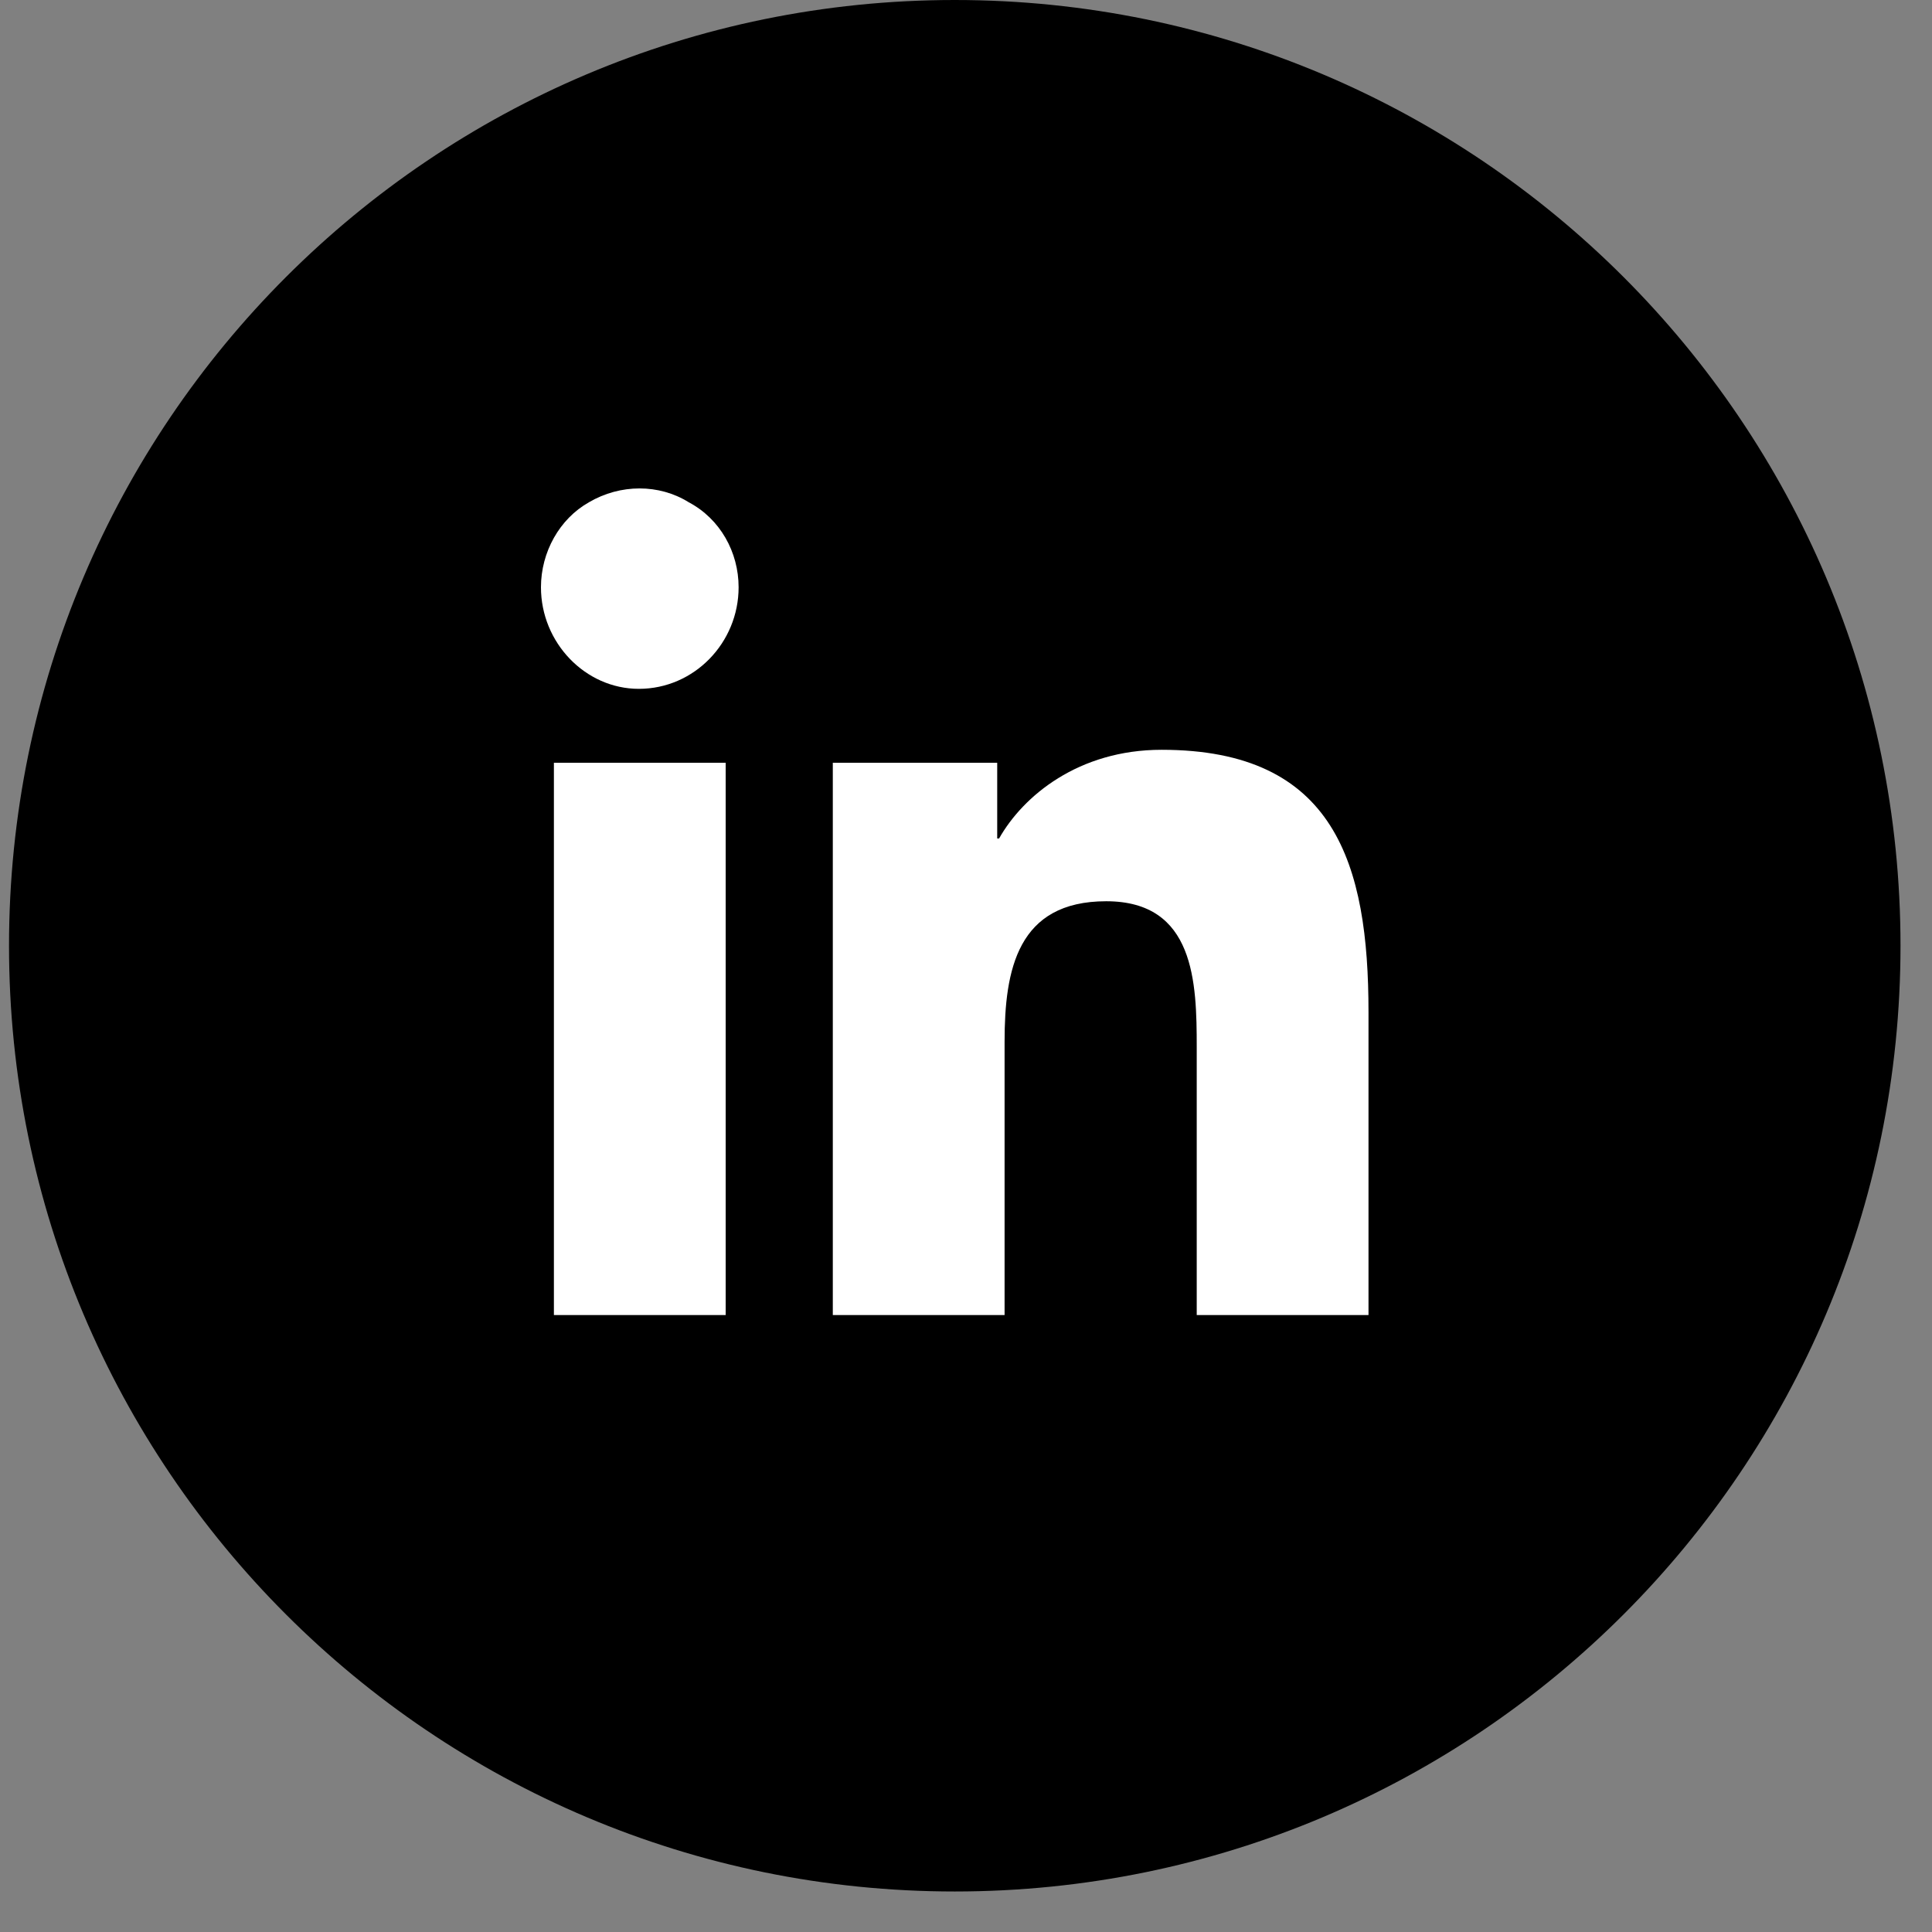
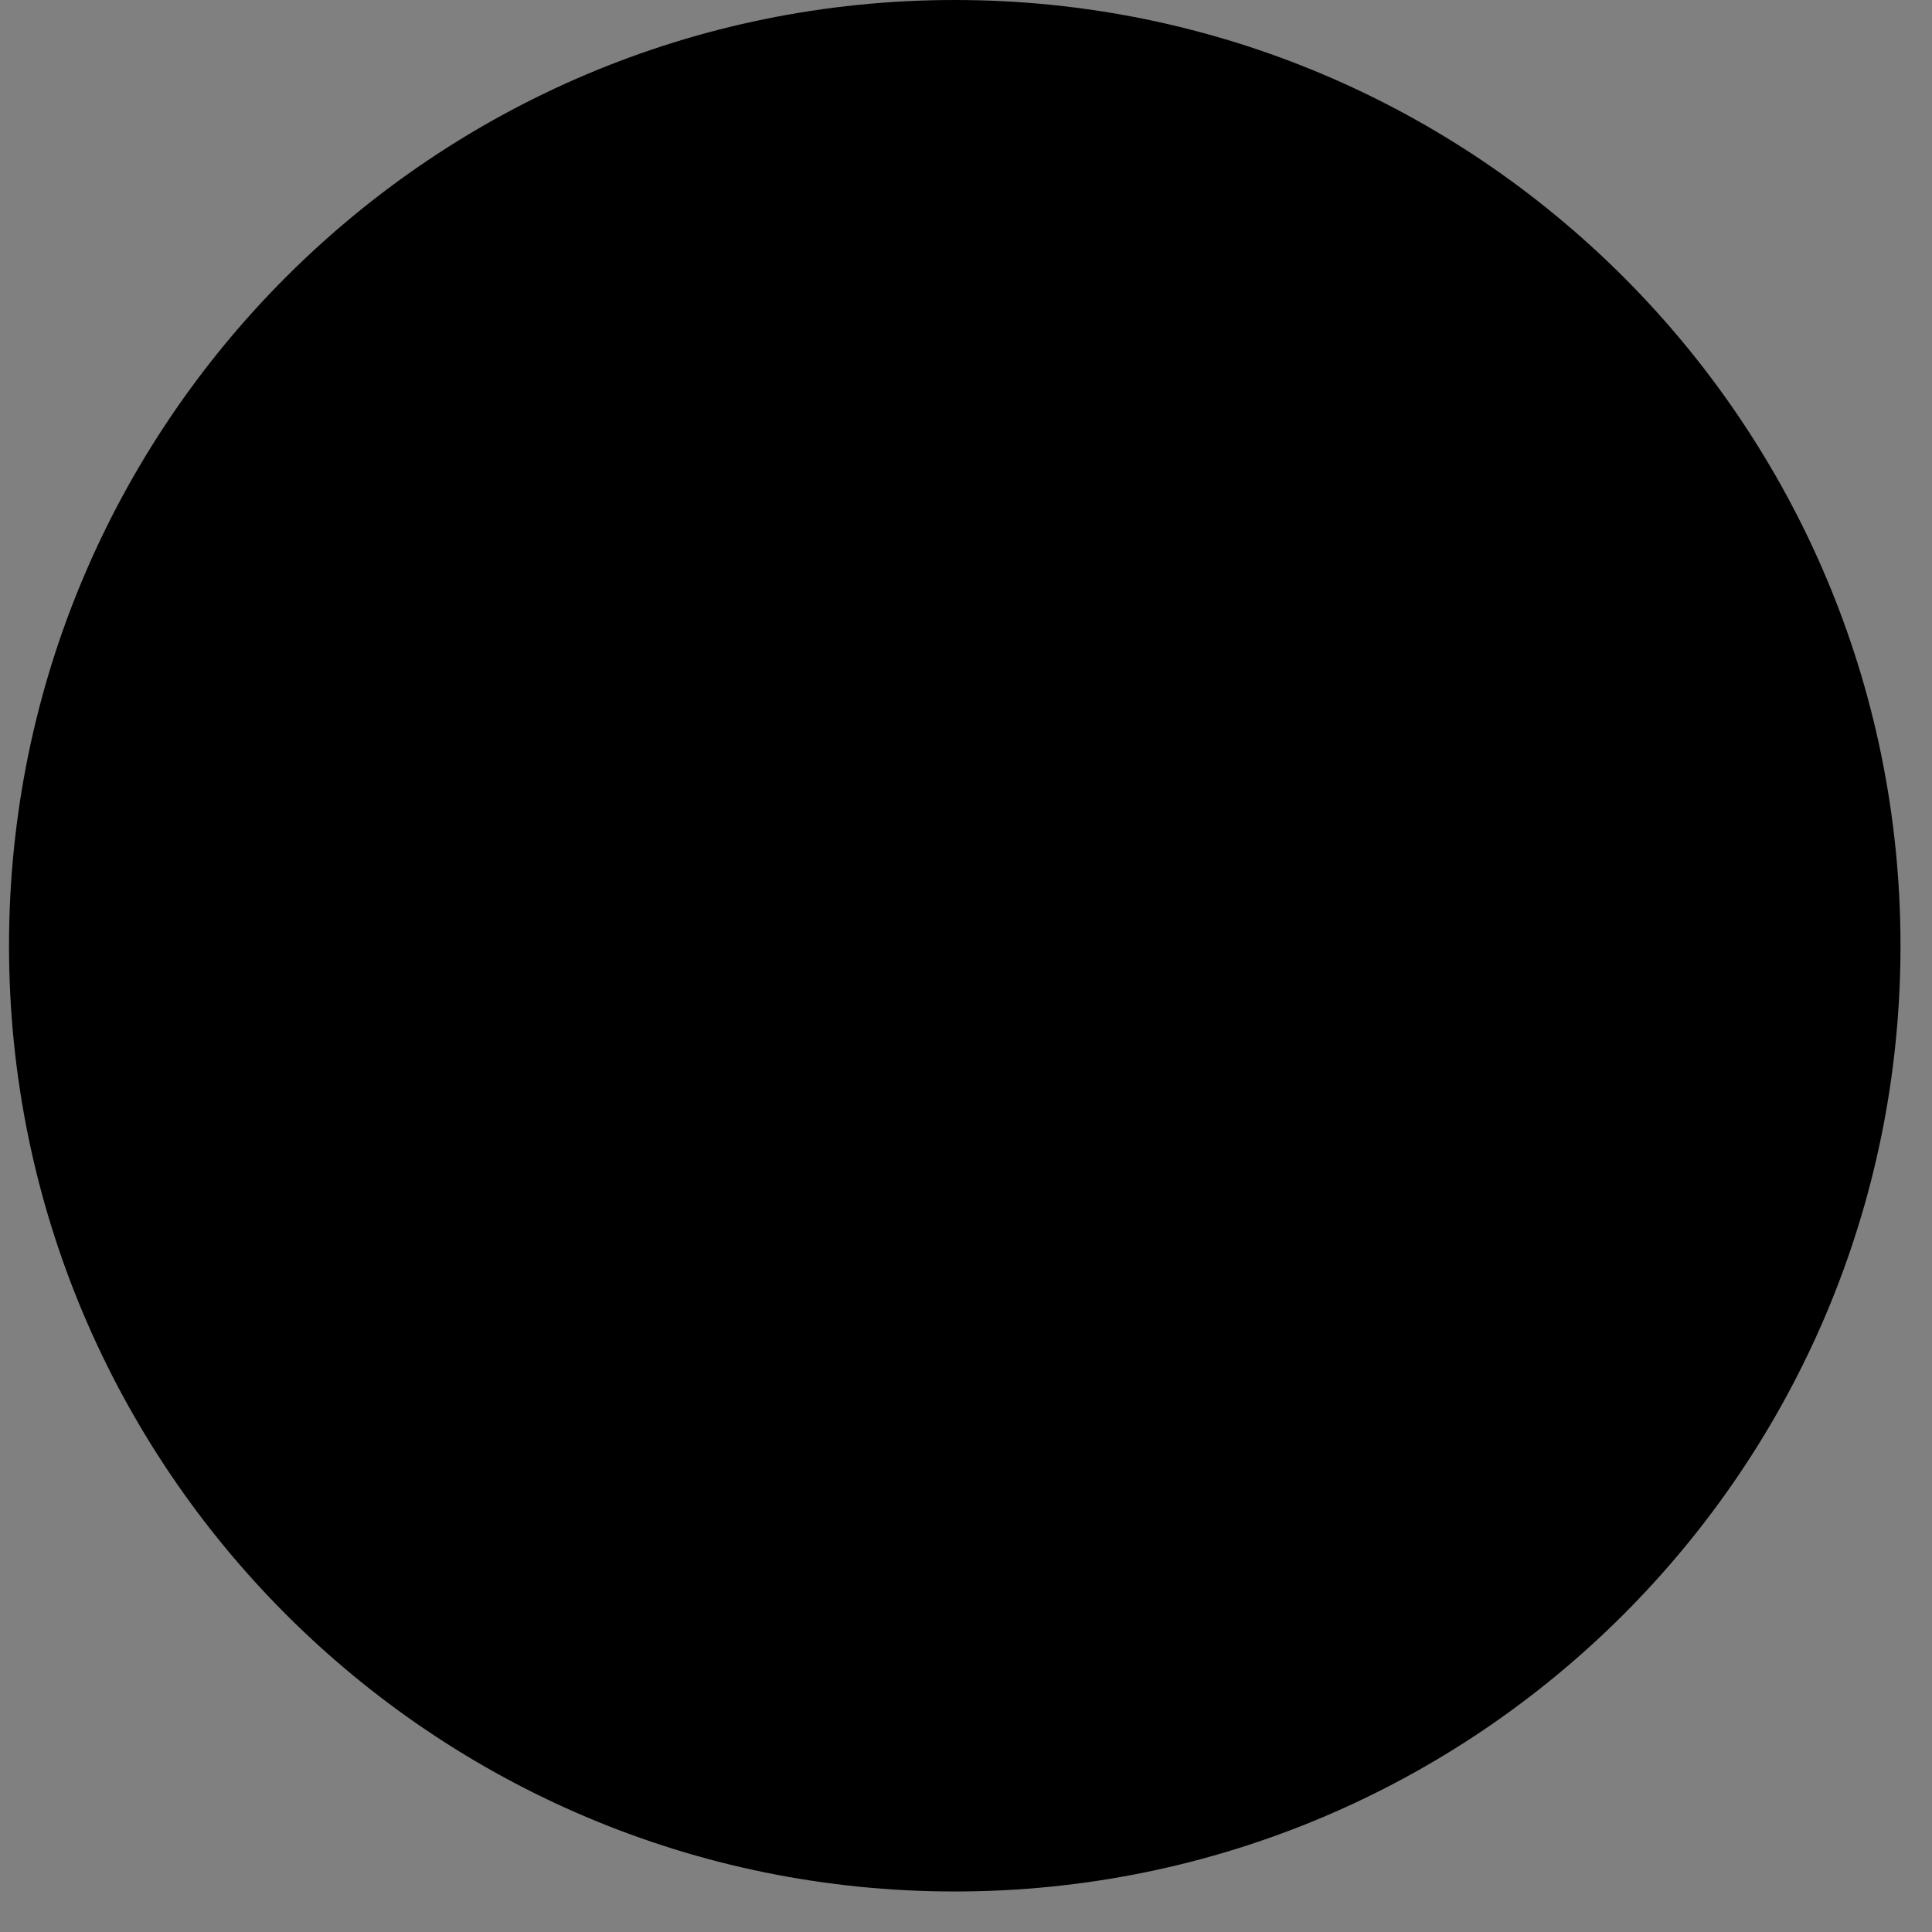
<svg xmlns="http://www.w3.org/2000/svg" width="33" height="33" viewBox="0 0 33 33" fill="none">
  <rect x="0" y="0" width="33" height="33" fill="#808080" stroke="none" />
  <path d="M0.154 16.154C0.154 7.232 7.387 0 16.308 0C25.23 0 32.462 7.232 32.462 16.154C32.462 25.075 25.23 32.308 16.308 32.308C7.387 32.308 0.154 25.075 0.154 16.154Z" fill="black" />
-   <path d="M12.395 22.462H9.461V13.028H12.395V22.462ZM10.912 11.766C9.997 11.766 9.24 10.977 9.24 10.031C9.24 9.431 9.556 8.863 10.06 8.579C10.597 8.264 11.259 8.264 11.764 8.579C12.301 8.863 12.616 9.431 12.616 10.031C12.616 10.977 11.859 11.766 10.912 11.766ZM23.343 22.462H20.441V17.887C20.441 16.782 20.409 15.394 18.895 15.394C17.38 15.394 17.159 16.562 17.159 17.792V22.462H14.225V13.028H17.033V14.322H17.065C17.475 13.596 18.421 12.807 19.841 12.807C22.807 12.807 23.375 14.763 23.375 17.287V22.462H23.343Z" fill="white" />
</svg>